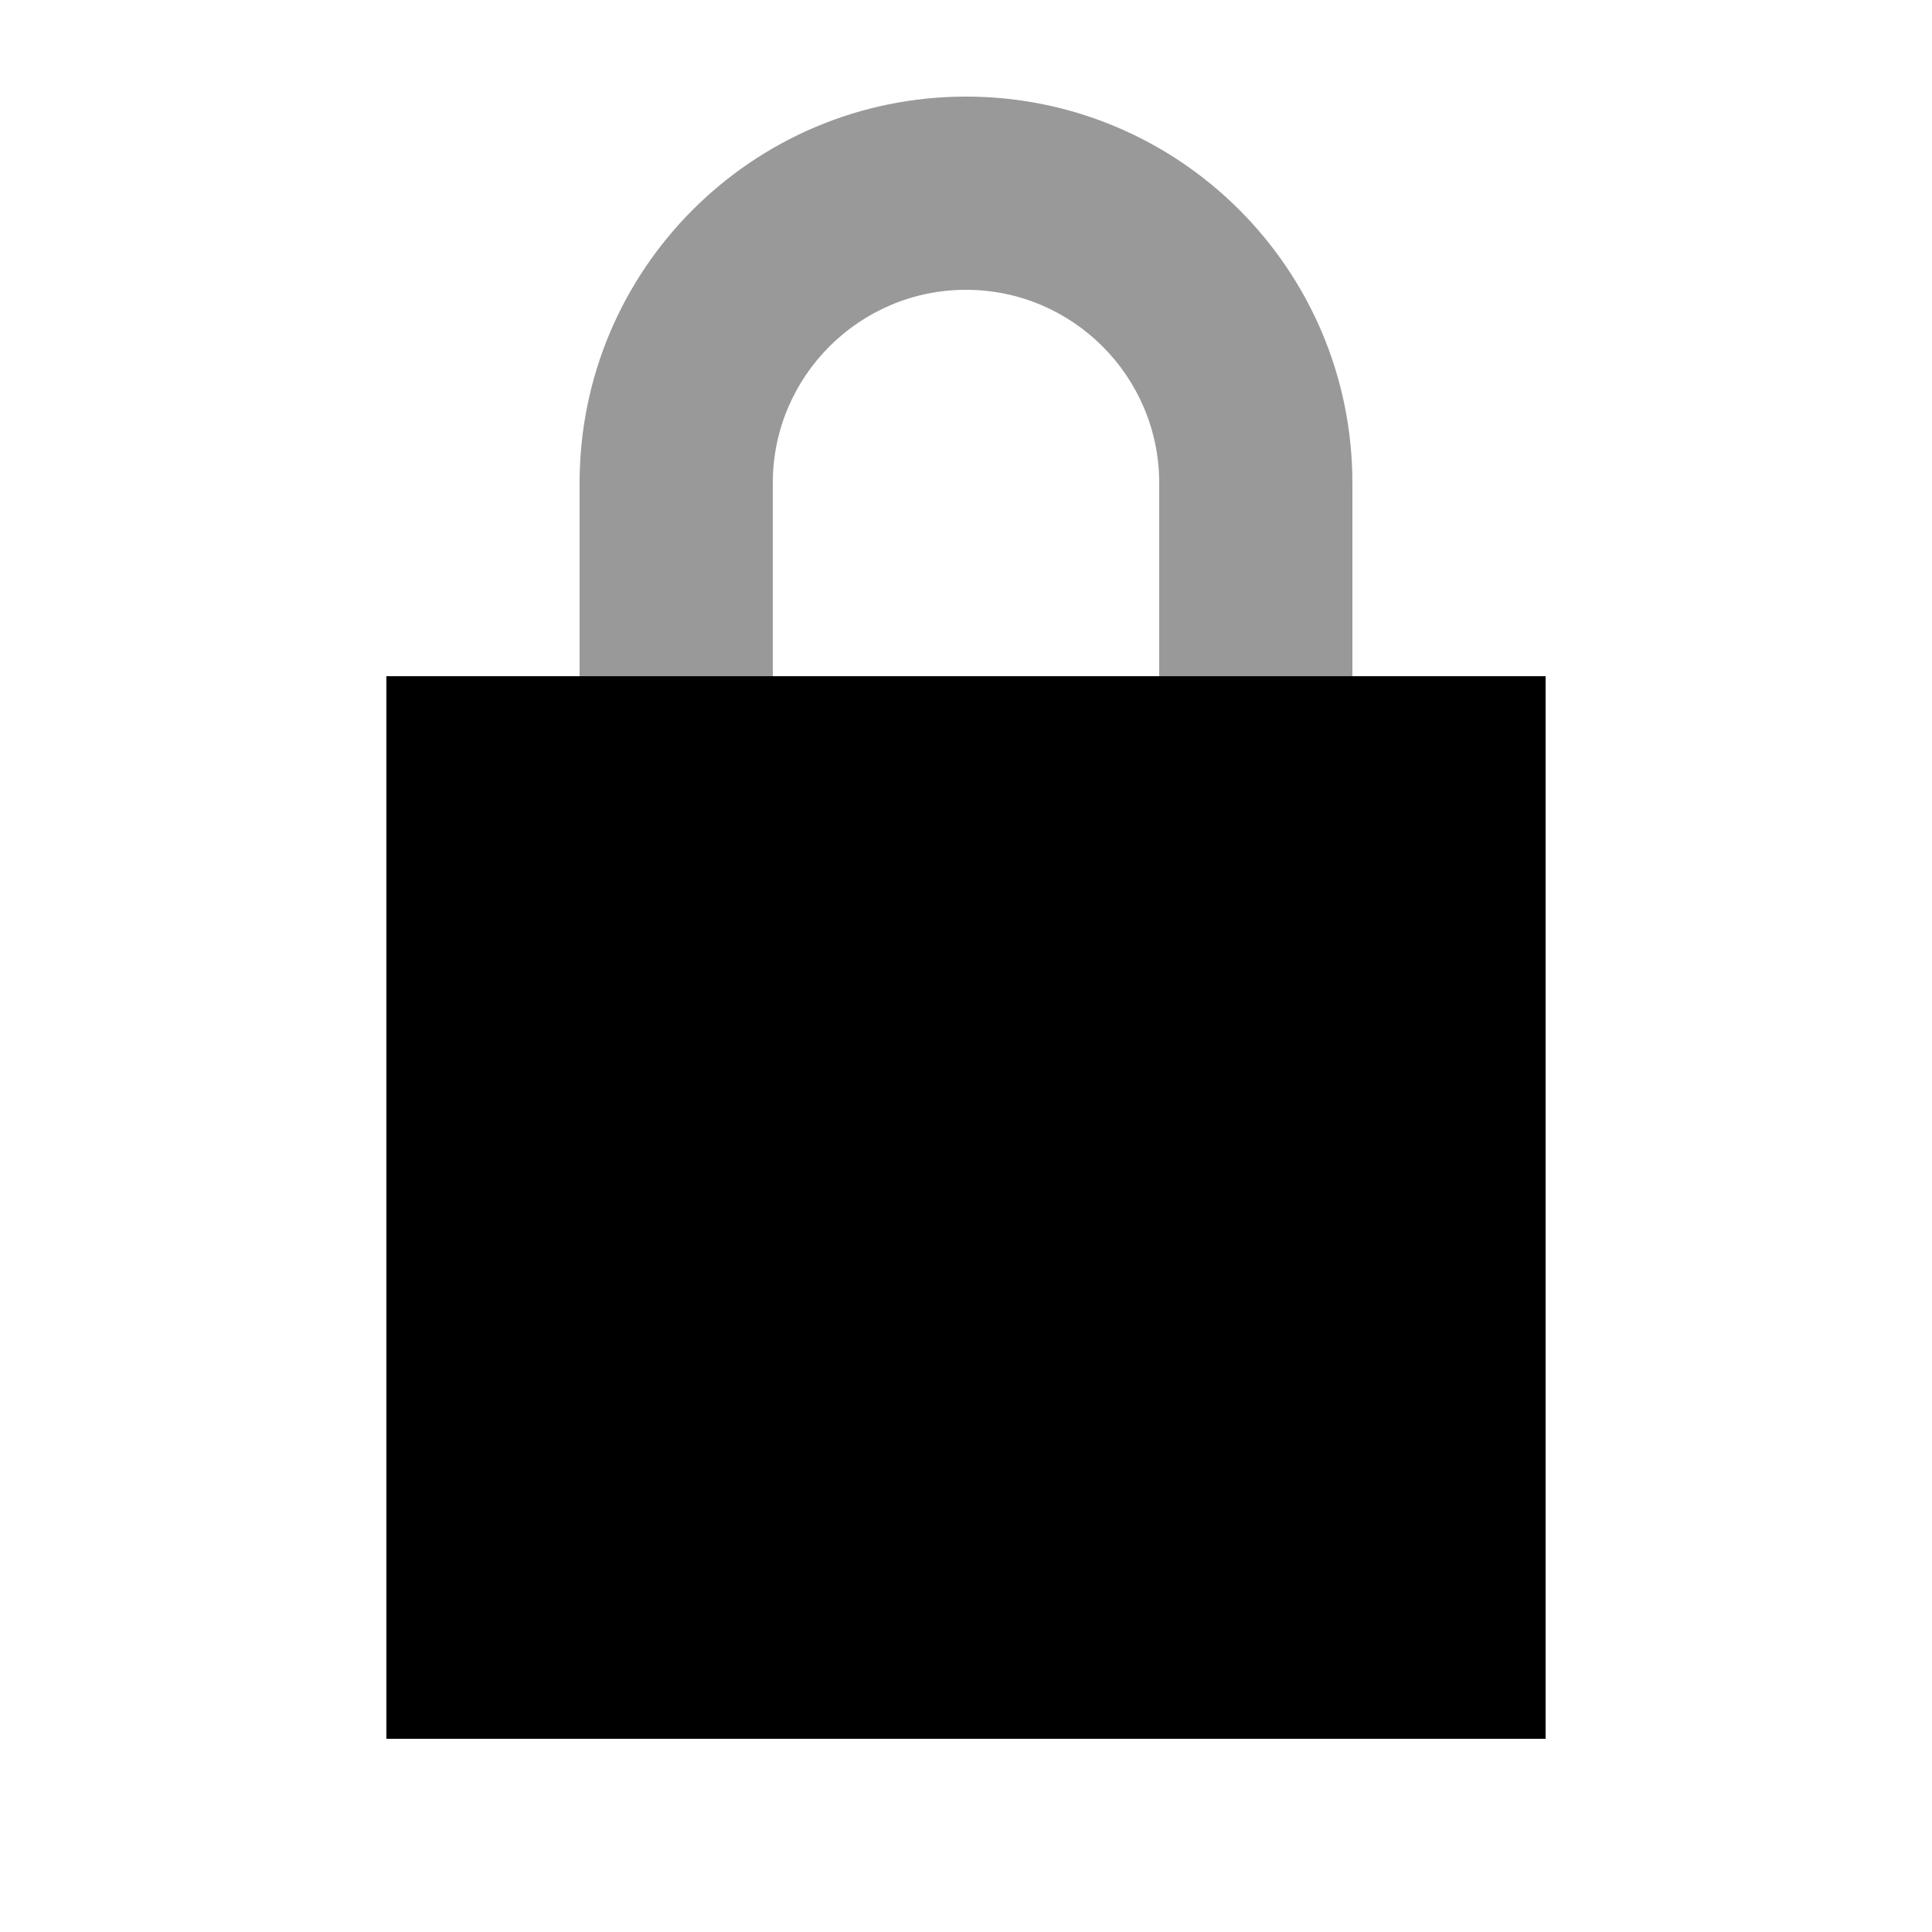
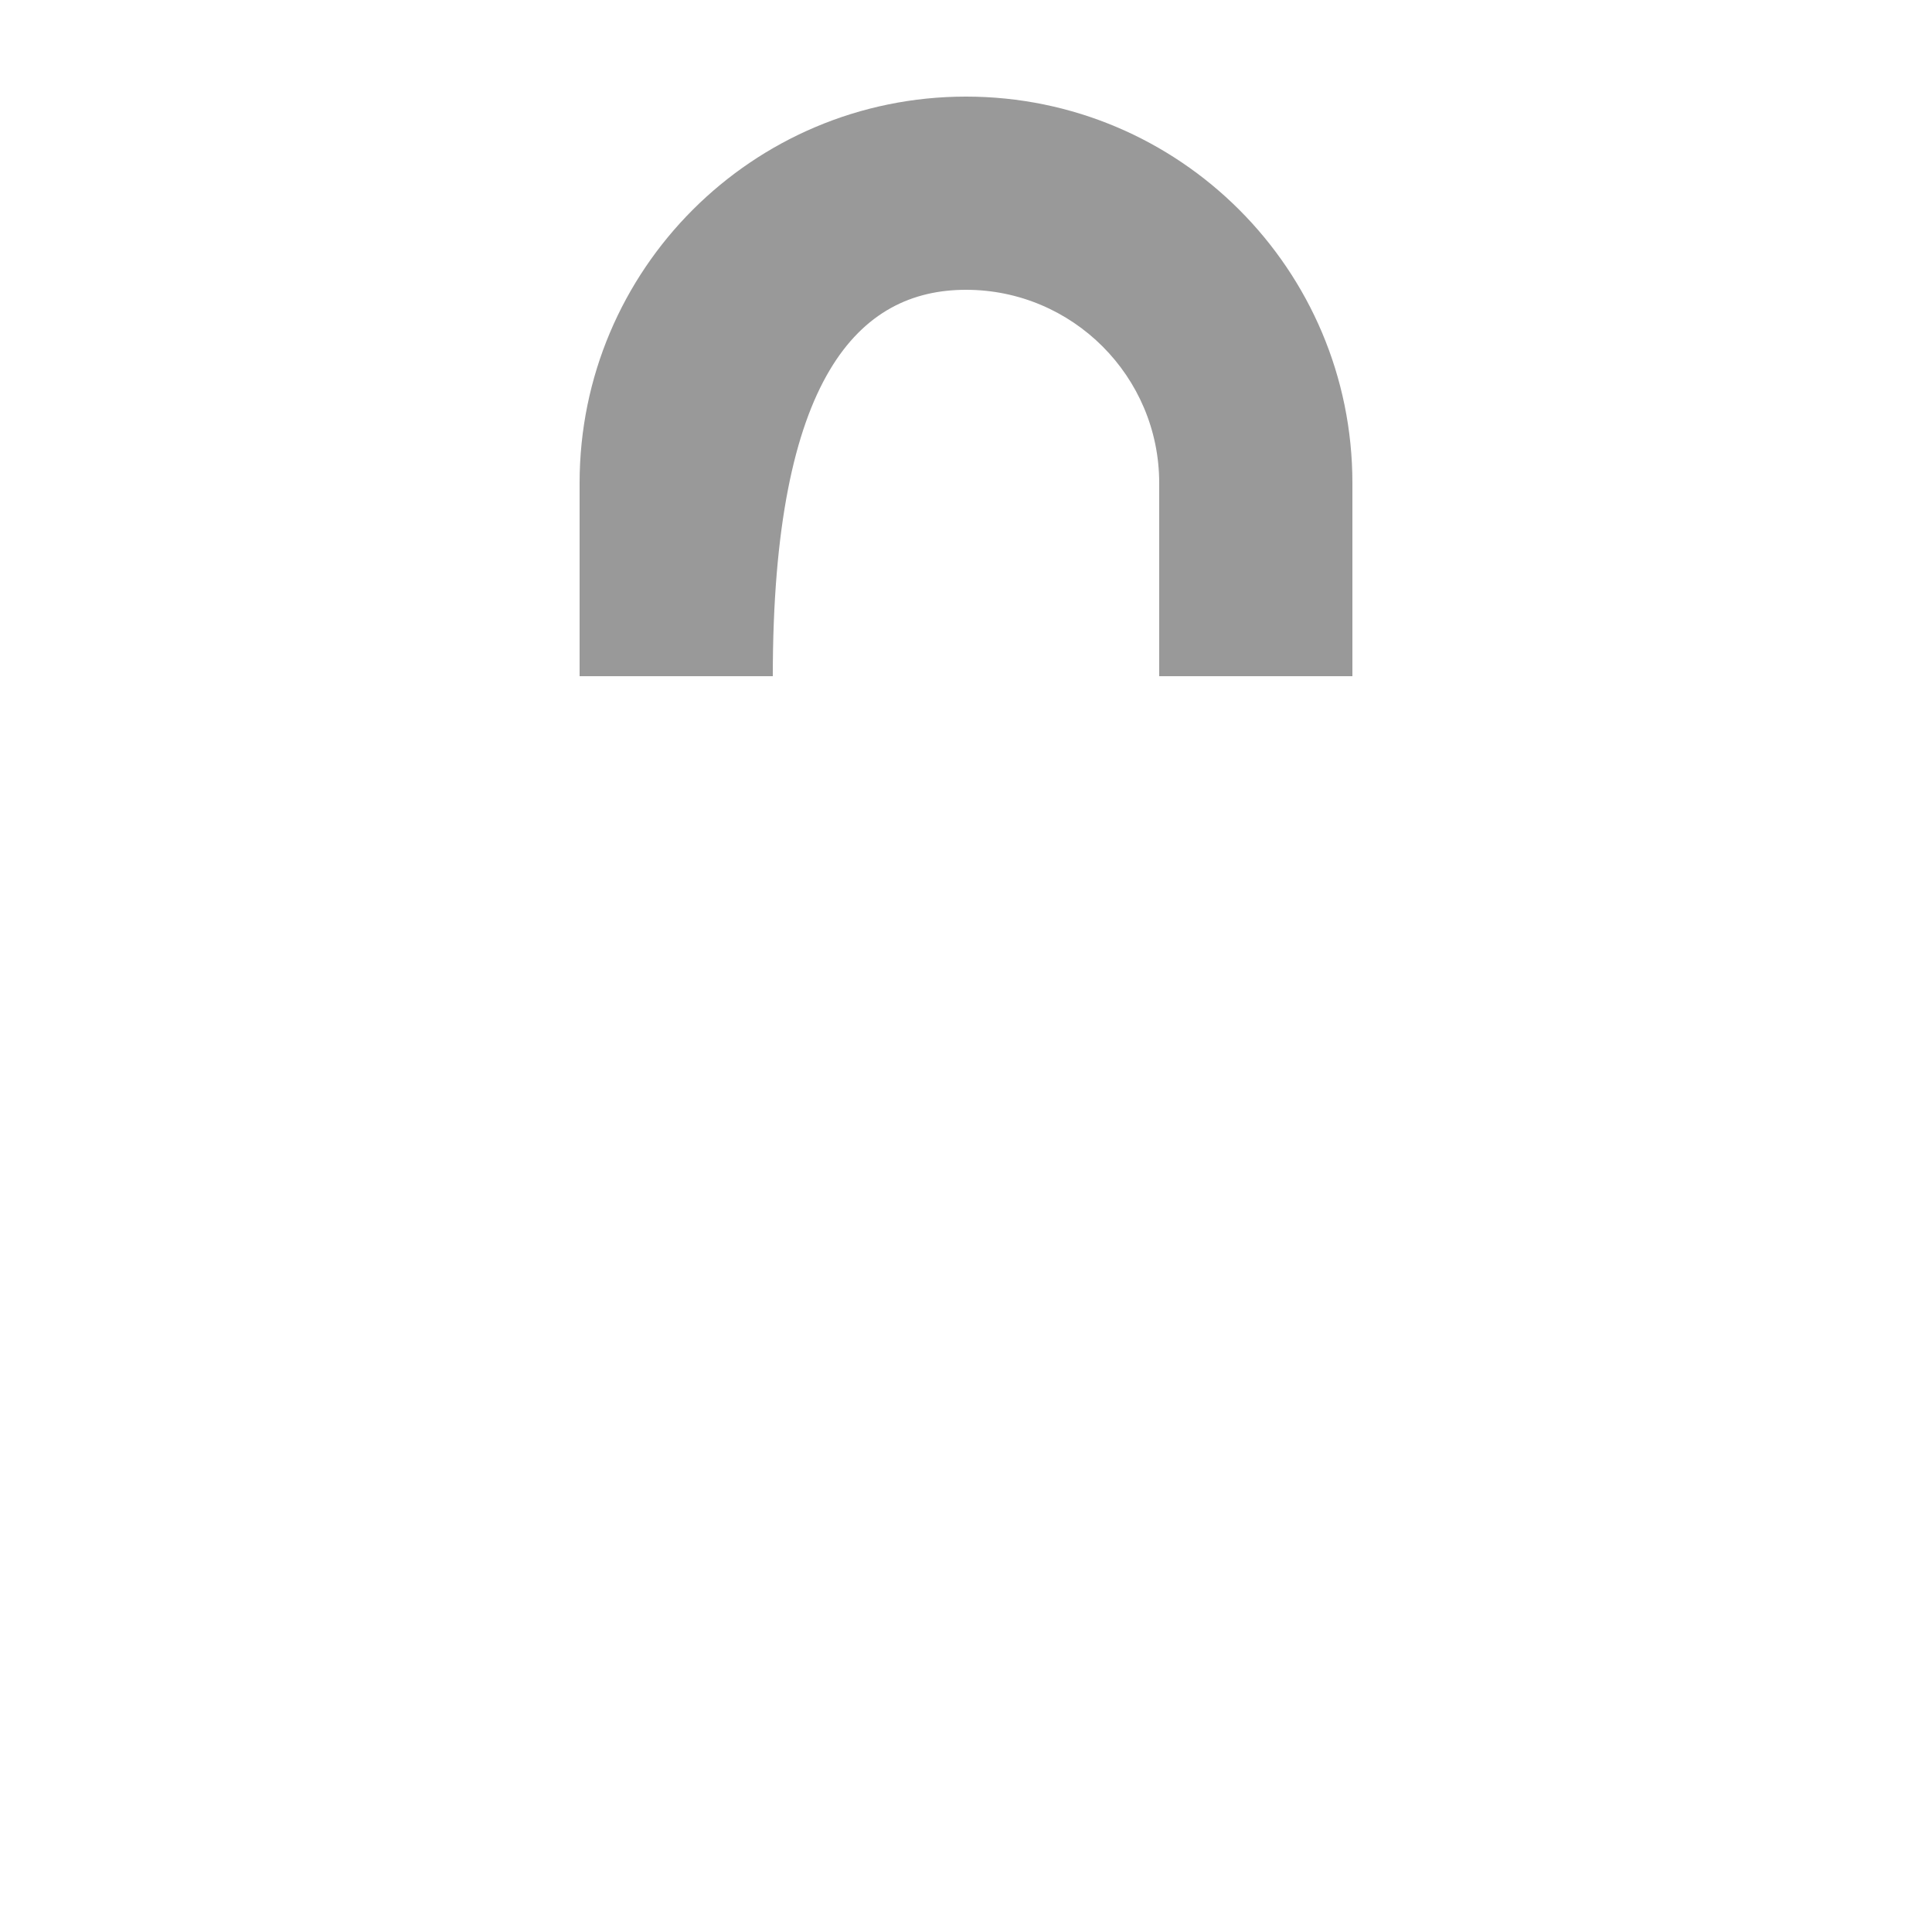
<svg xmlns="http://www.w3.org/2000/svg" viewBox="0 0 640 640">
-   <path opacity=".4" fill="currentColor" d="M192 160L192 224L256 224L256 160C256 124.7 284.7 96 320 96C355.3 96 384 124.7 384 160L384 224L448 224L448 160C448 89.3 390.7 32 320 32C249.3 32 192 89.3 192 160z" />
-   <path fill="currentColor" d="M128 224L512 224L512 576L128 576z" />
+   <path opacity=".4" fill="currentColor" d="M192 160L192 224L256 224C256 124.7 284.7 96 320 96C355.3 96 384 124.7 384 160L384 224L448 224L448 160C448 89.3 390.7 32 320 32C249.3 32 192 89.3 192 160z" />
</svg>